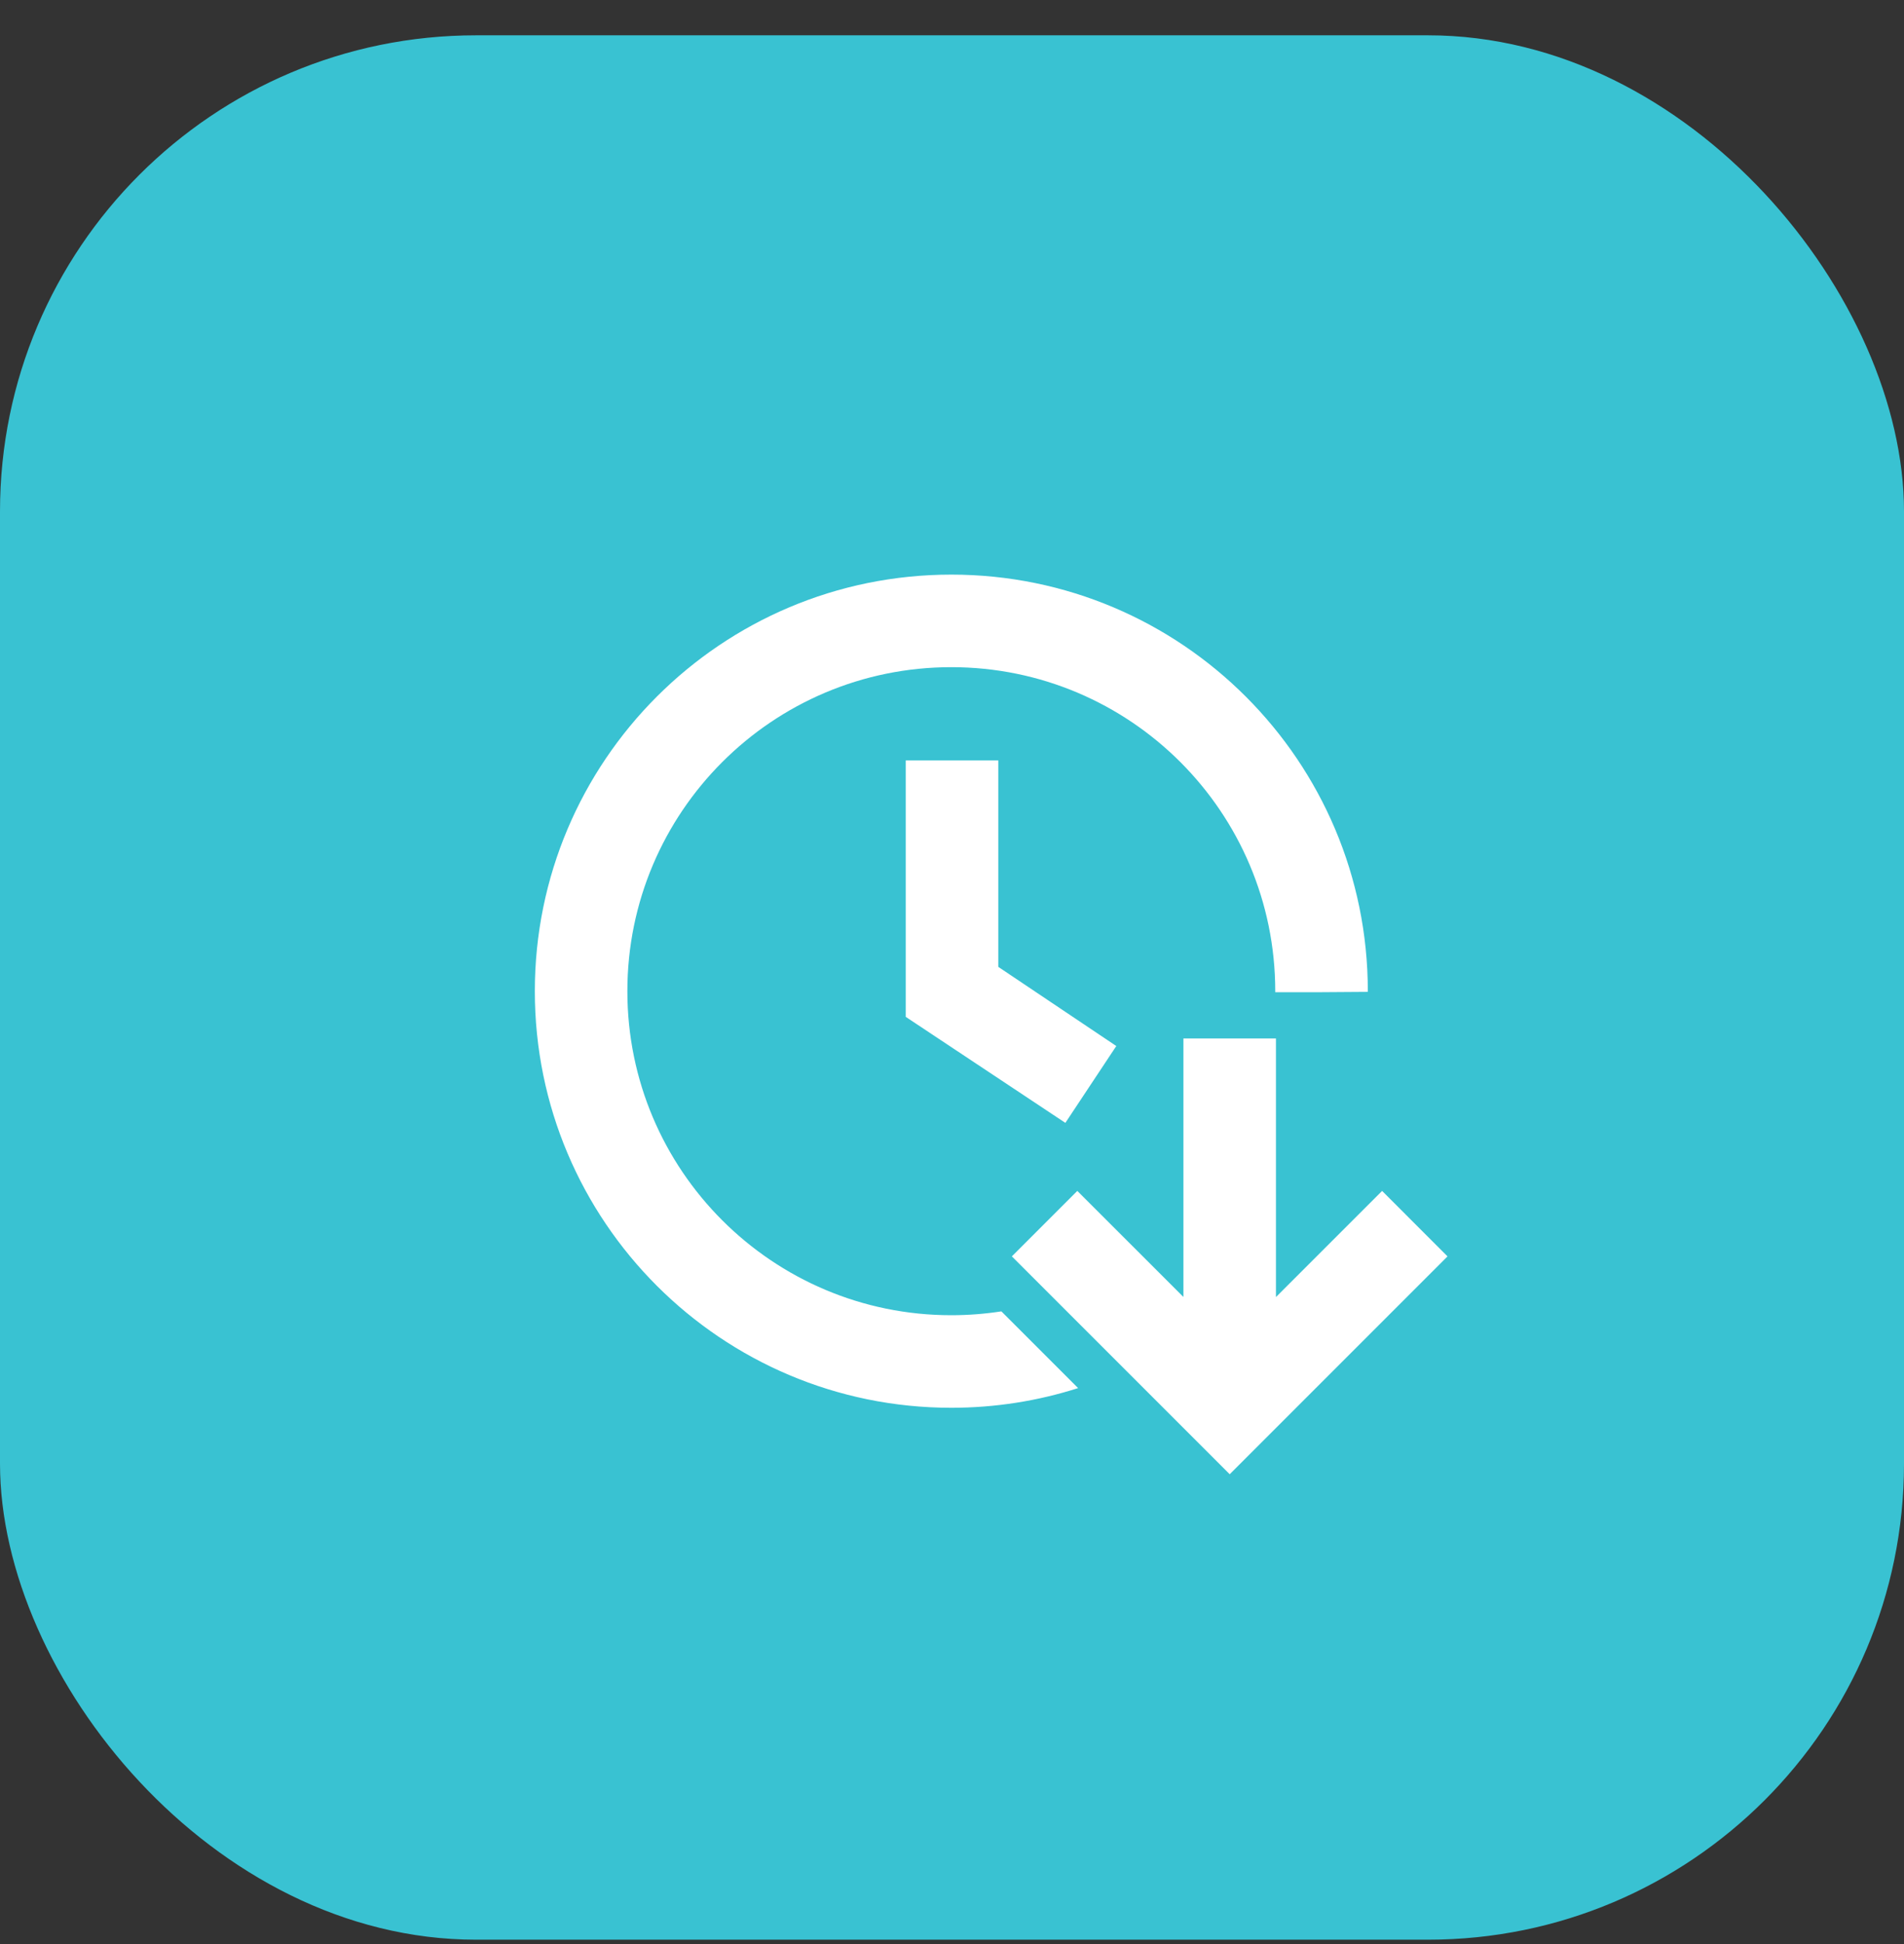
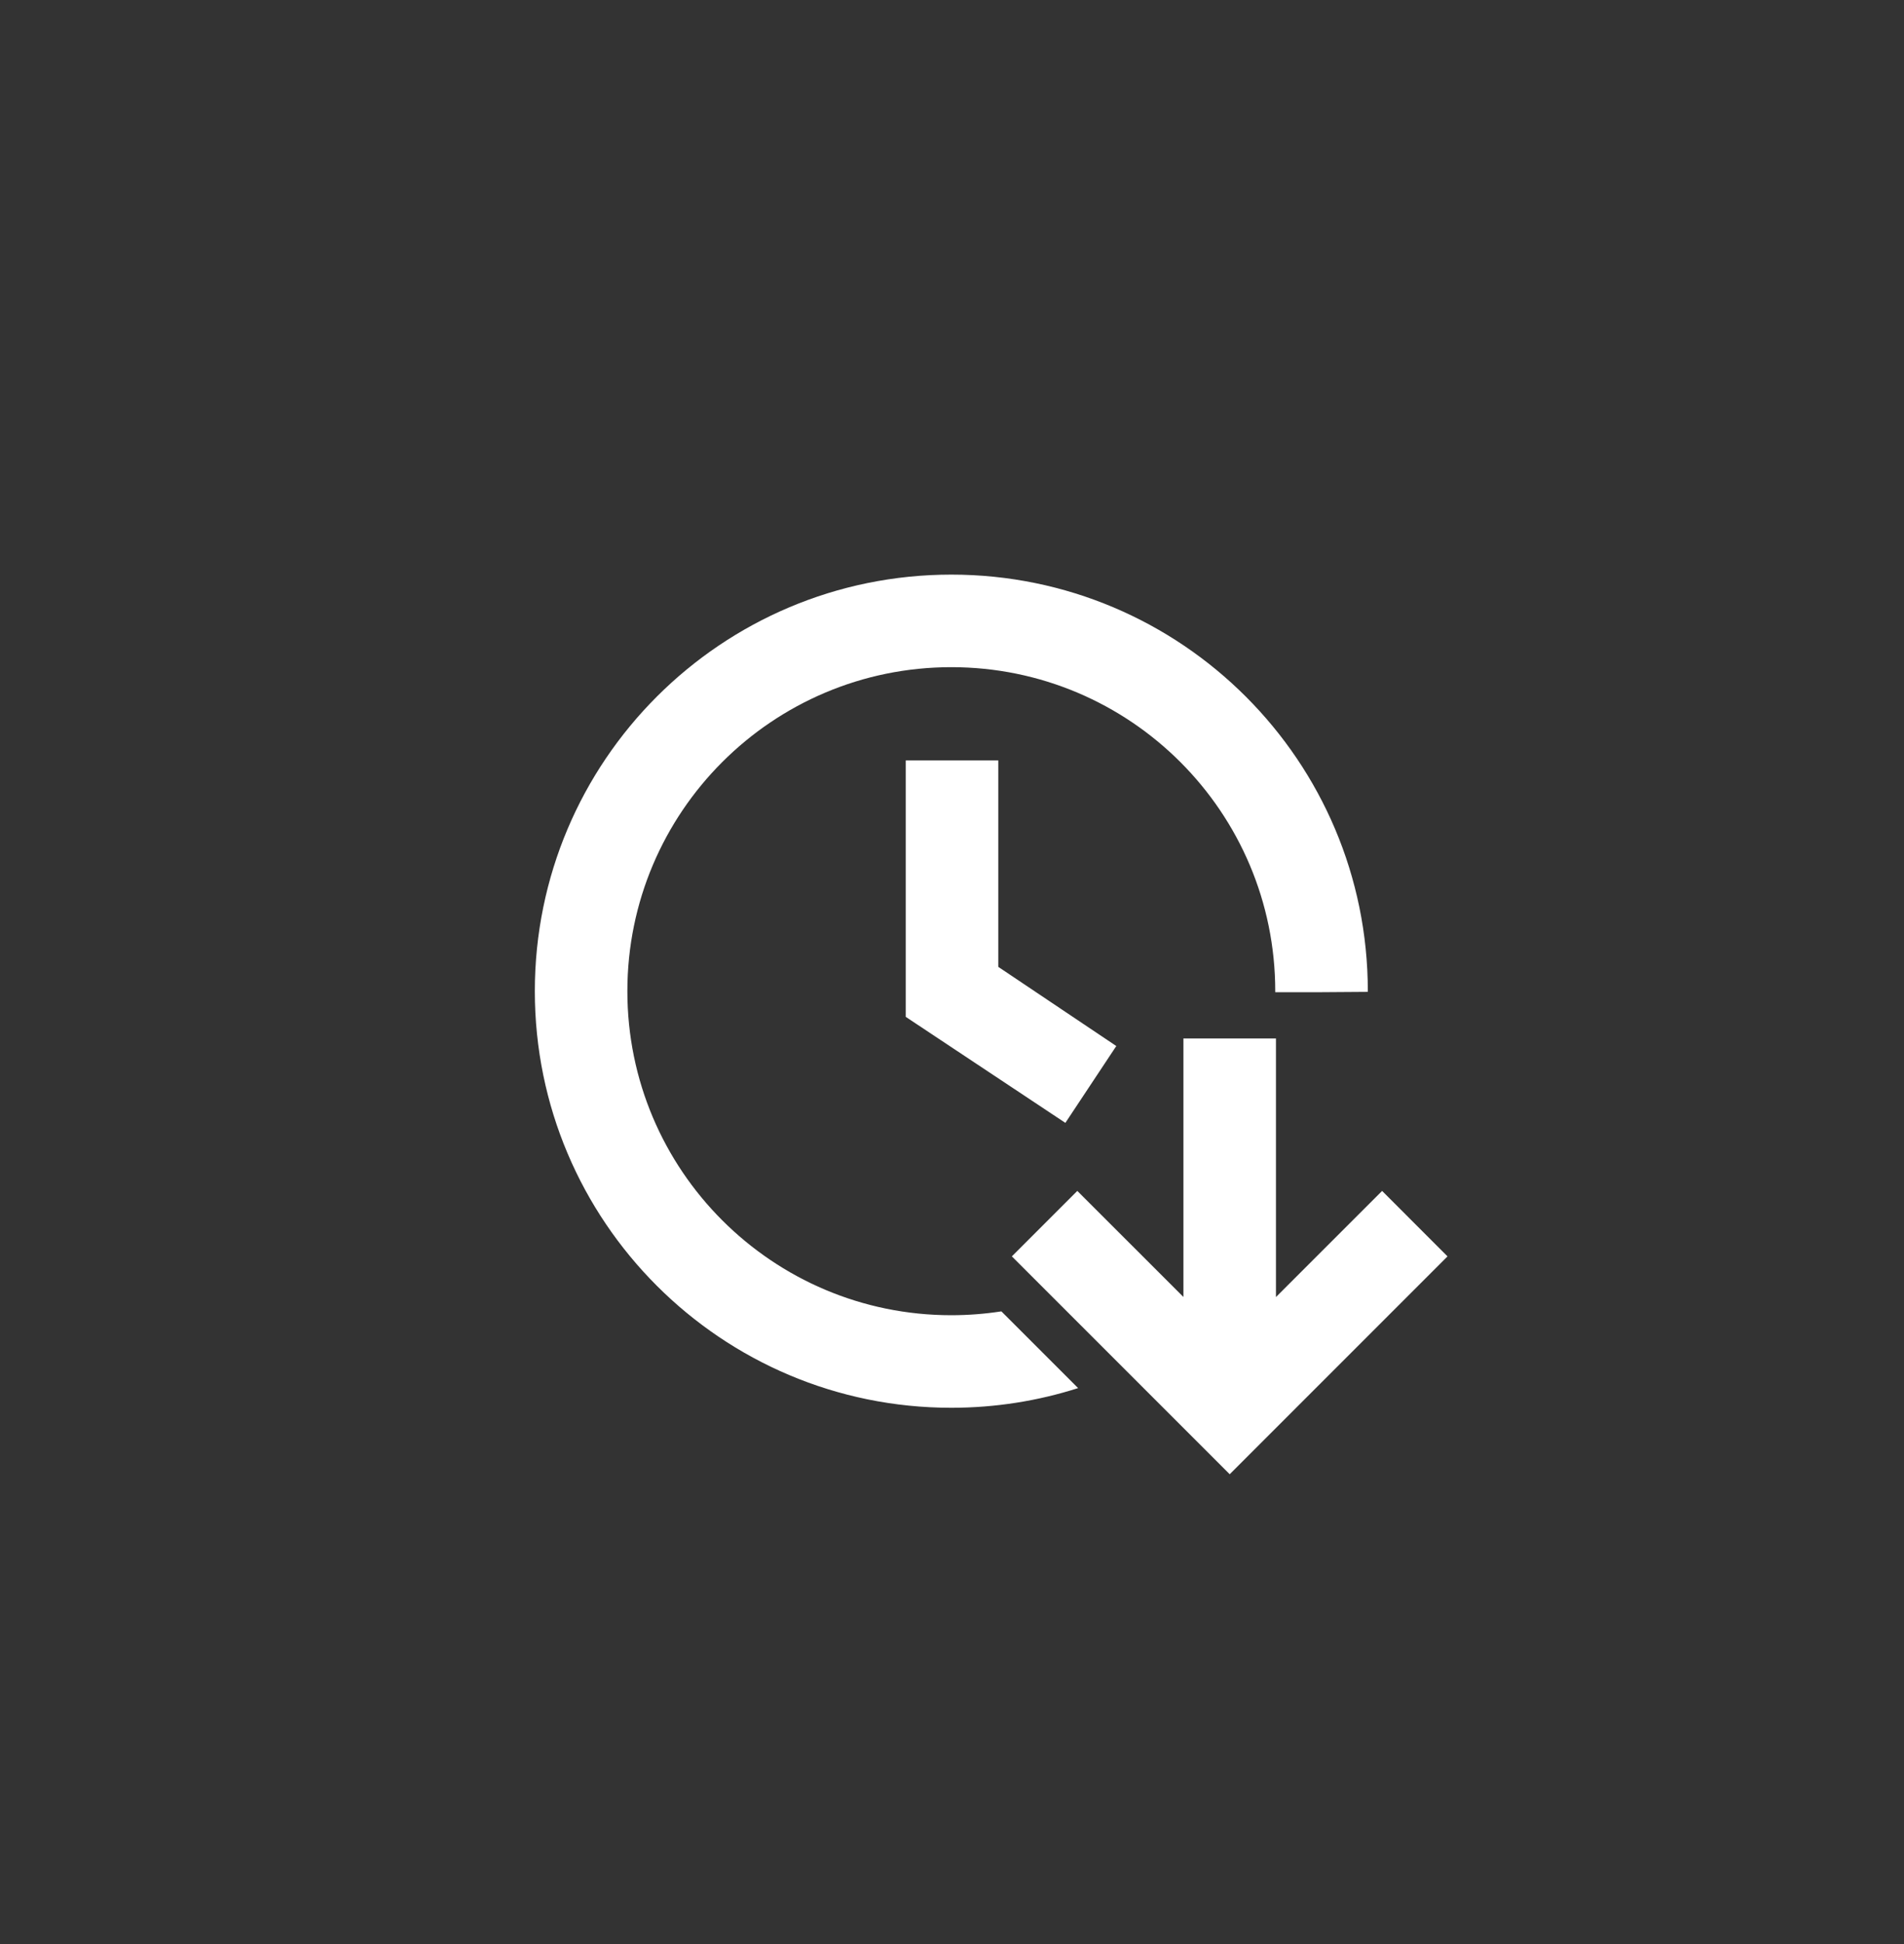
<svg xmlns="http://www.w3.org/2000/svg" width="48" height="49" viewBox="0 0 48 49" fill="none">
  <rect x="0" y="0" width="48" height="49" fill="#333333" stroke="none" />
-   <rect y="0.89" width="48" height="48" rx="12" fill="#39C2D2" />
  <path d="M32.167 26.175V32.692L34.843 30.017L36.492 31.667L31.001 37.158L25.509 31.667L27.159 30.017L29.834 32.69V26.175H32.167ZM23.983 14.483C29.782 14.483 34.483 19.184 34.483 24.983V25L33.334 25.008L32.149 25.008L32.149 24.983C32.149 20.473 28.493 16.816 23.983 16.816C19.472 16.816 15.816 20.473 15.816 24.983C15.816 29.493 19.472 33.15 23.983 33.15C24.412 33.15 24.834 33.116 25.245 33.053L27.179 34.987C26.171 35.309 25.097 35.483 23.983 35.483C18.184 35.483 13.483 30.782 13.483 24.983C13.483 19.184 18.184 14.483 23.983 14.483ZM25.167 19.167V24.37L28.142 26.365L26.858 28.302L22.834 25.63V19.167H25.167Z" fill="white" />
</svg>